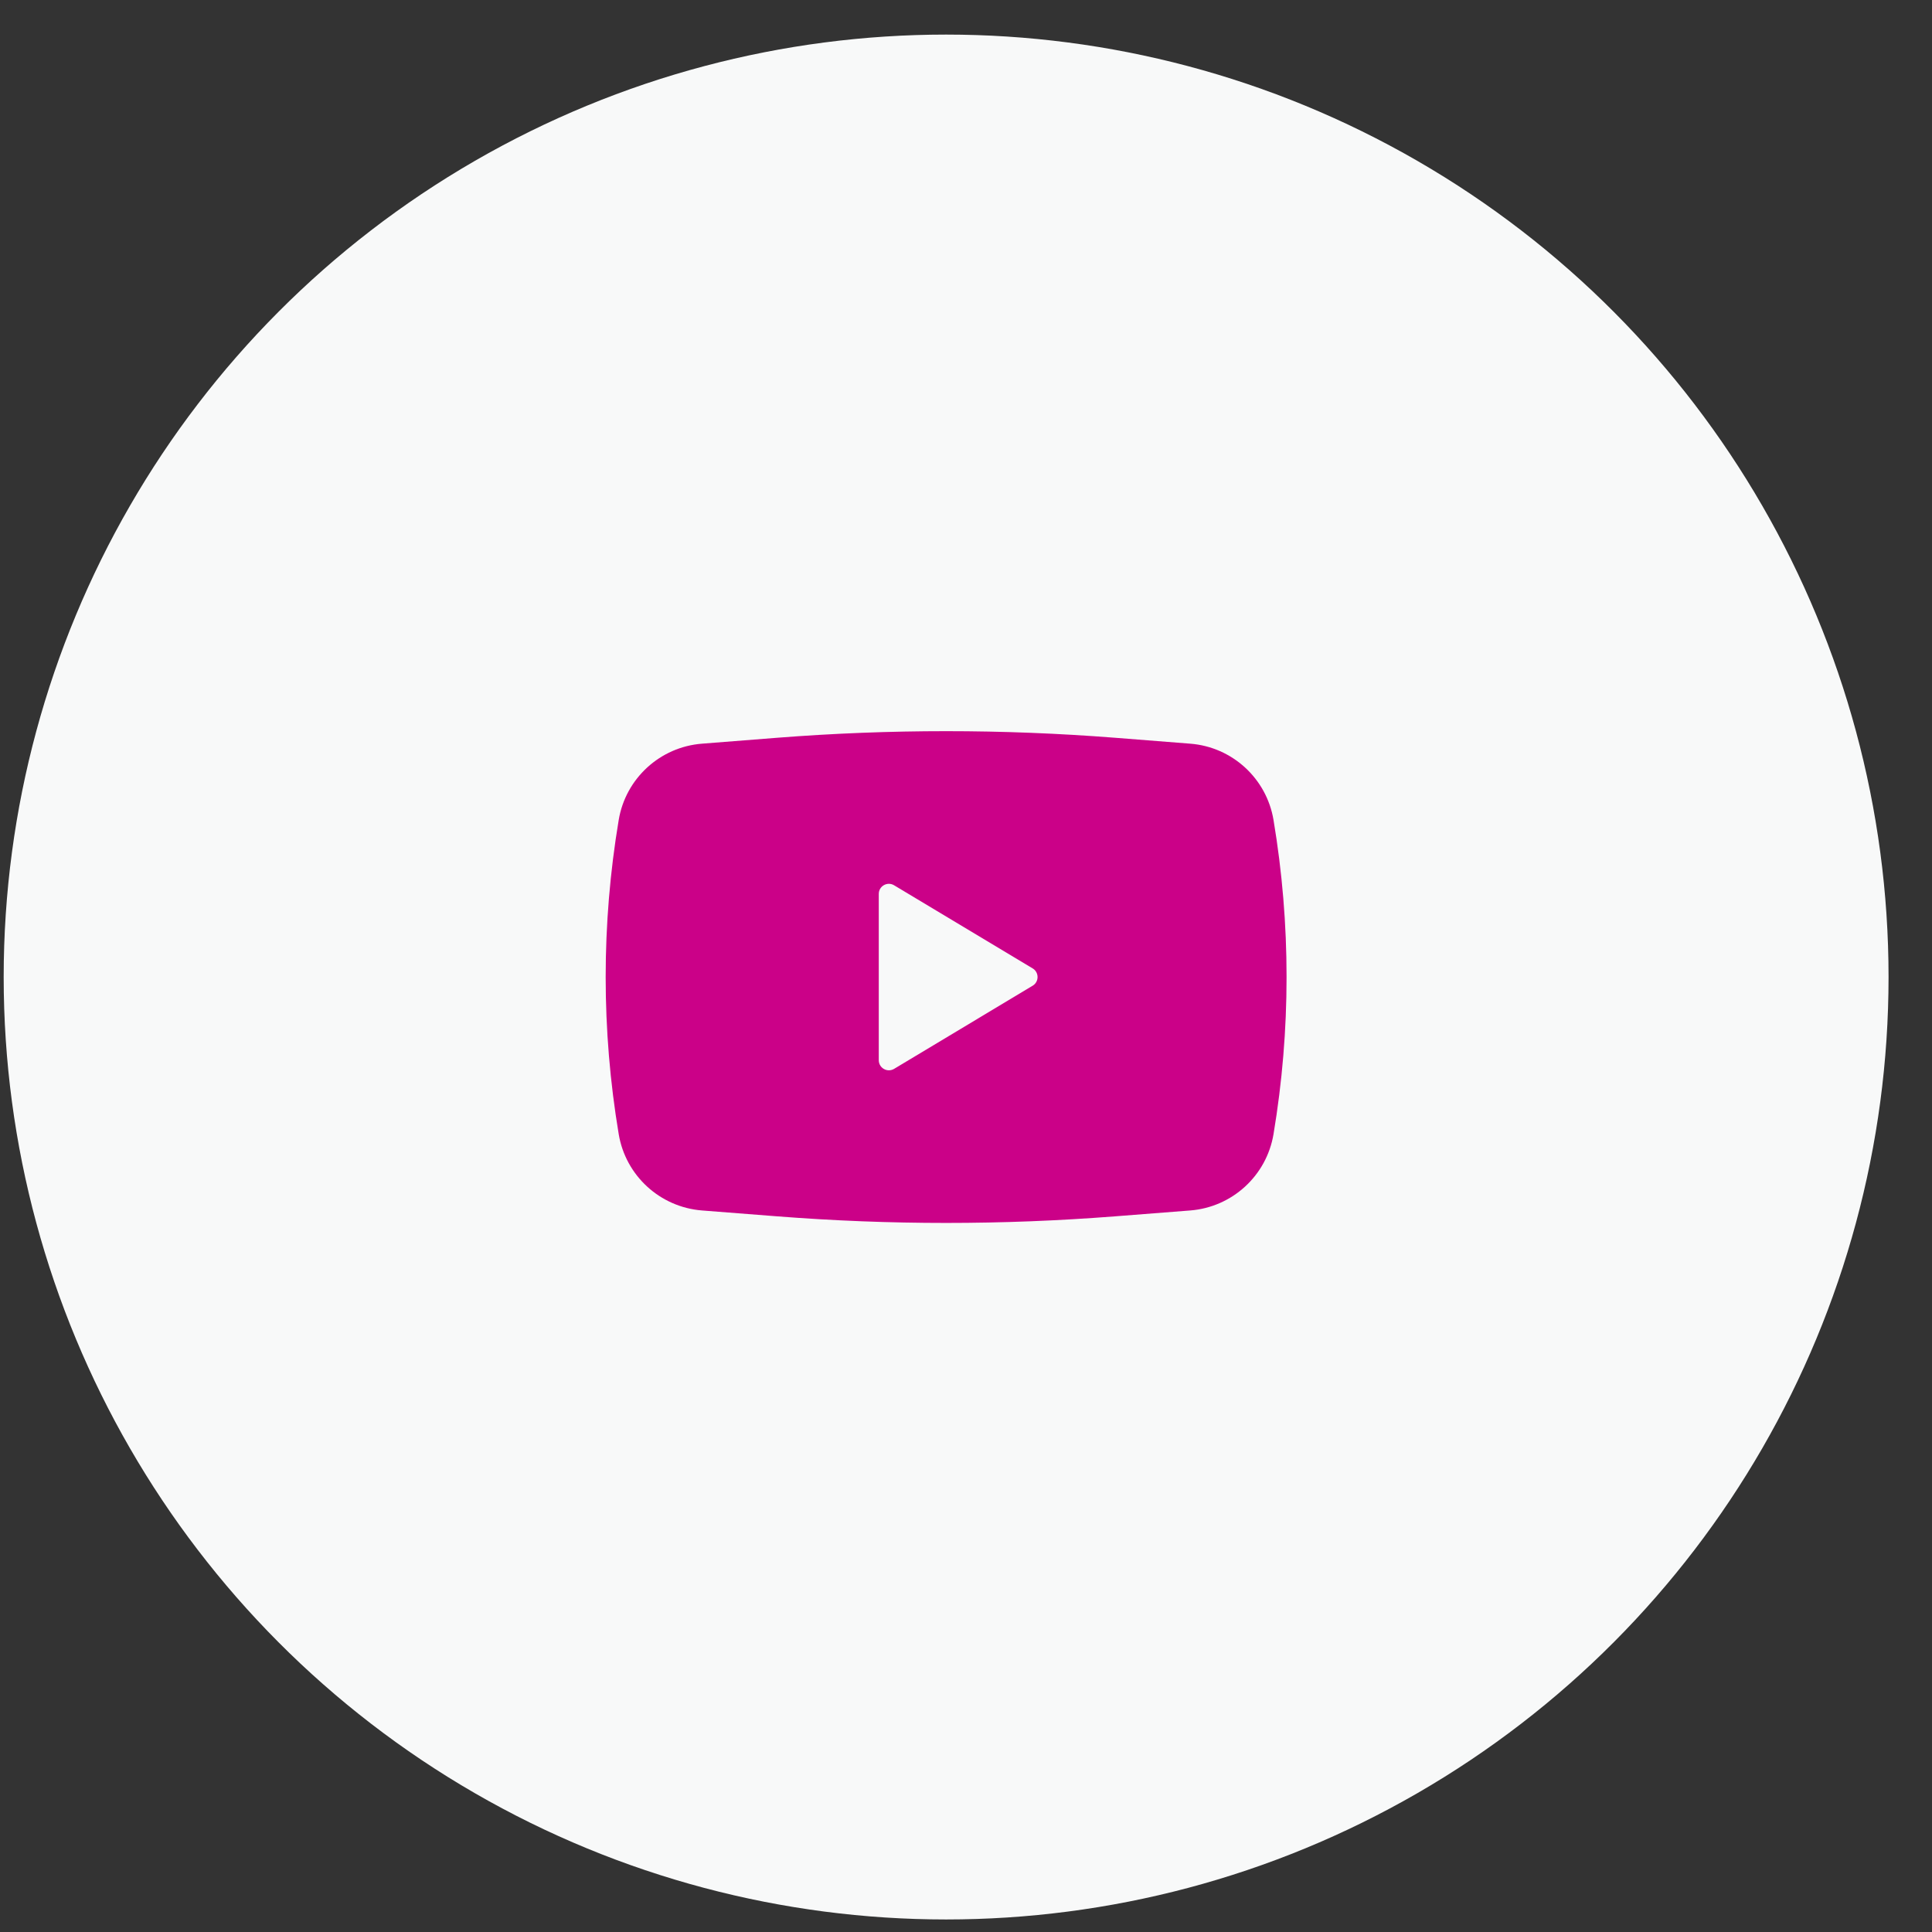
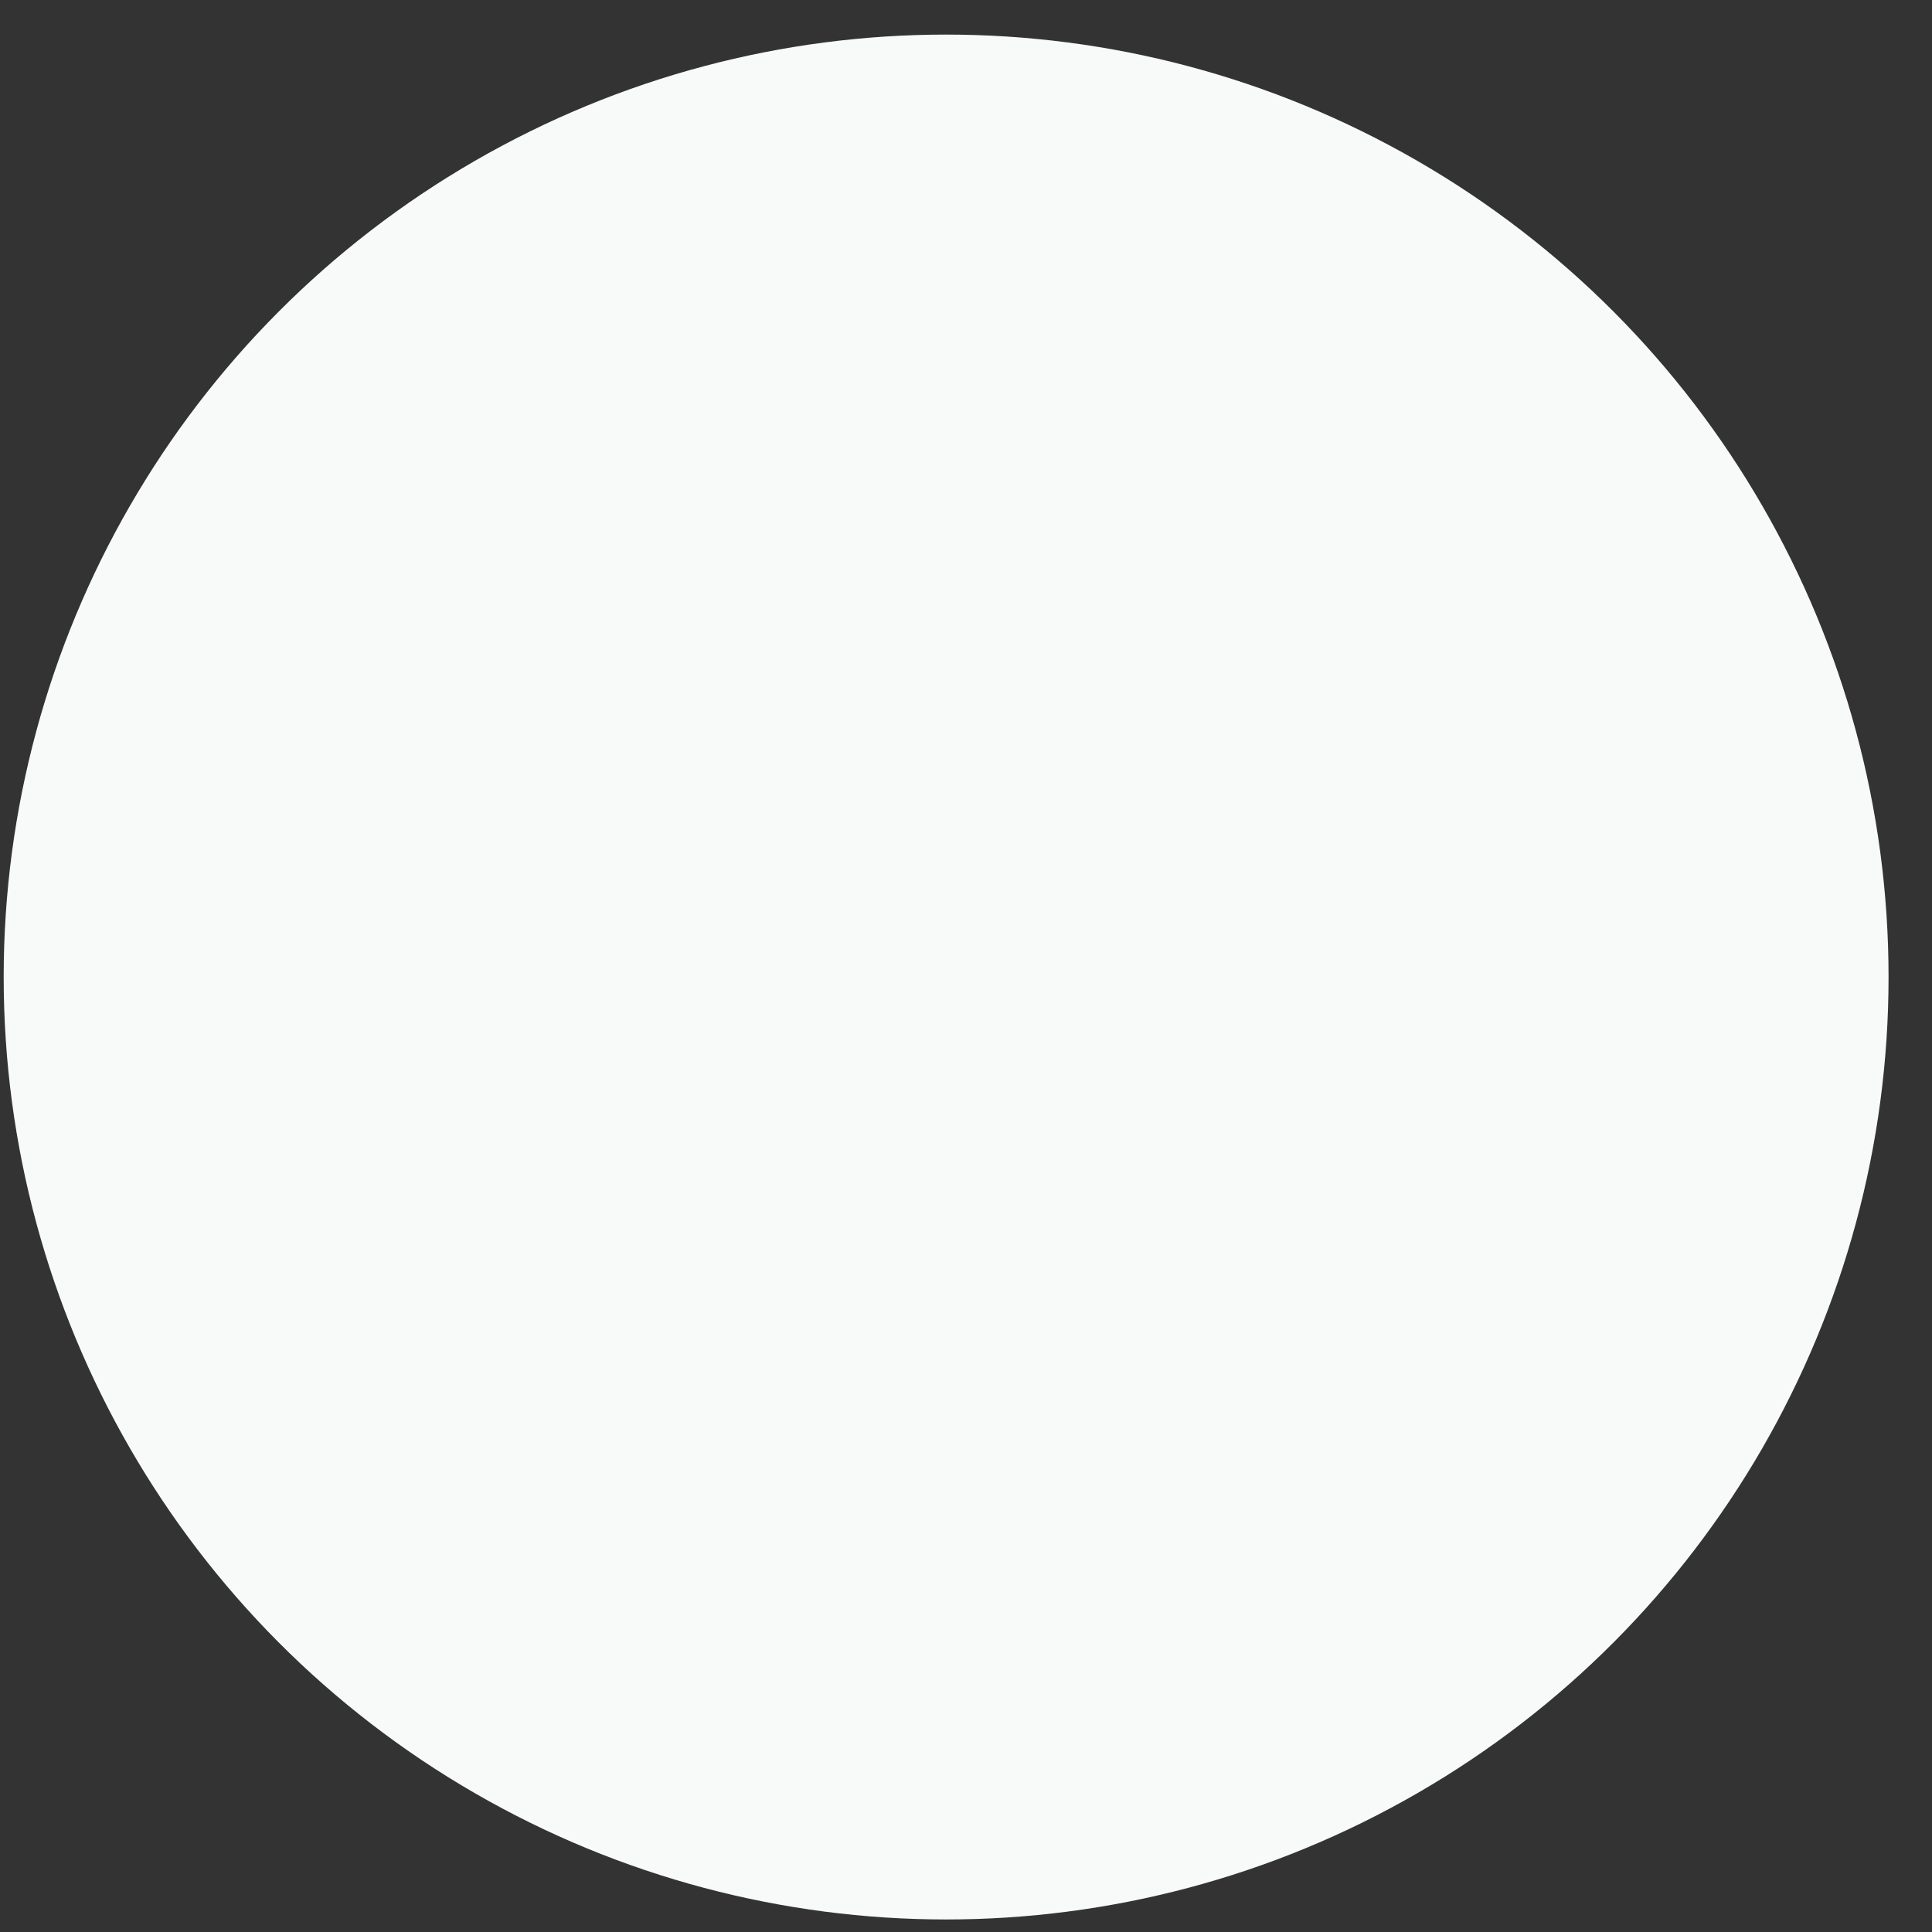
<svg xmlns="http://www.w3.org/2000/svg" width="41" height="41" viewBox="0 0 41 41" fill="none">
  <rect x="0" y="0" width="41" height="41" fill="#333333" stroke="none" />
  <circle cx="20.078" cy="20.734" r="20" fill="#F8F9F9" />
-   <path fill-rule="evenodd" clip-rule="evenodd" d="M16.499 15.656C18.881 15.47 21.275 15.47 23.657 15.656L25.258 15.782C26.149 15.851 26.879 16.52 27.026 17.401C27.395 19.608 27.395 21.861 27.026 24.068C26.879 24.95 26.149 25.618 25.258 25.688L23.657 25.813C21.275 25.999 18.881 25.999 16.499 25.813L14.898 25.688C14.007 25.618 13.277 24.95 13.13 24.068C12.761 21.861 12.761 19.608 13.13 17.401C13.277 16.52 14.007 15.851 14.898 15.782L16.499 15.656ZM18.649 22.499V18.97C18.649 18.804 18.831 18.701 18.974 18.787L21.915 20.551C22.053 20.634 22.053 20.835 21.915 20.918L18.974 22.683C18.831 22.768 18.649 22.666 18.649 22.499Z" fill="#CB0188" />
</svg>